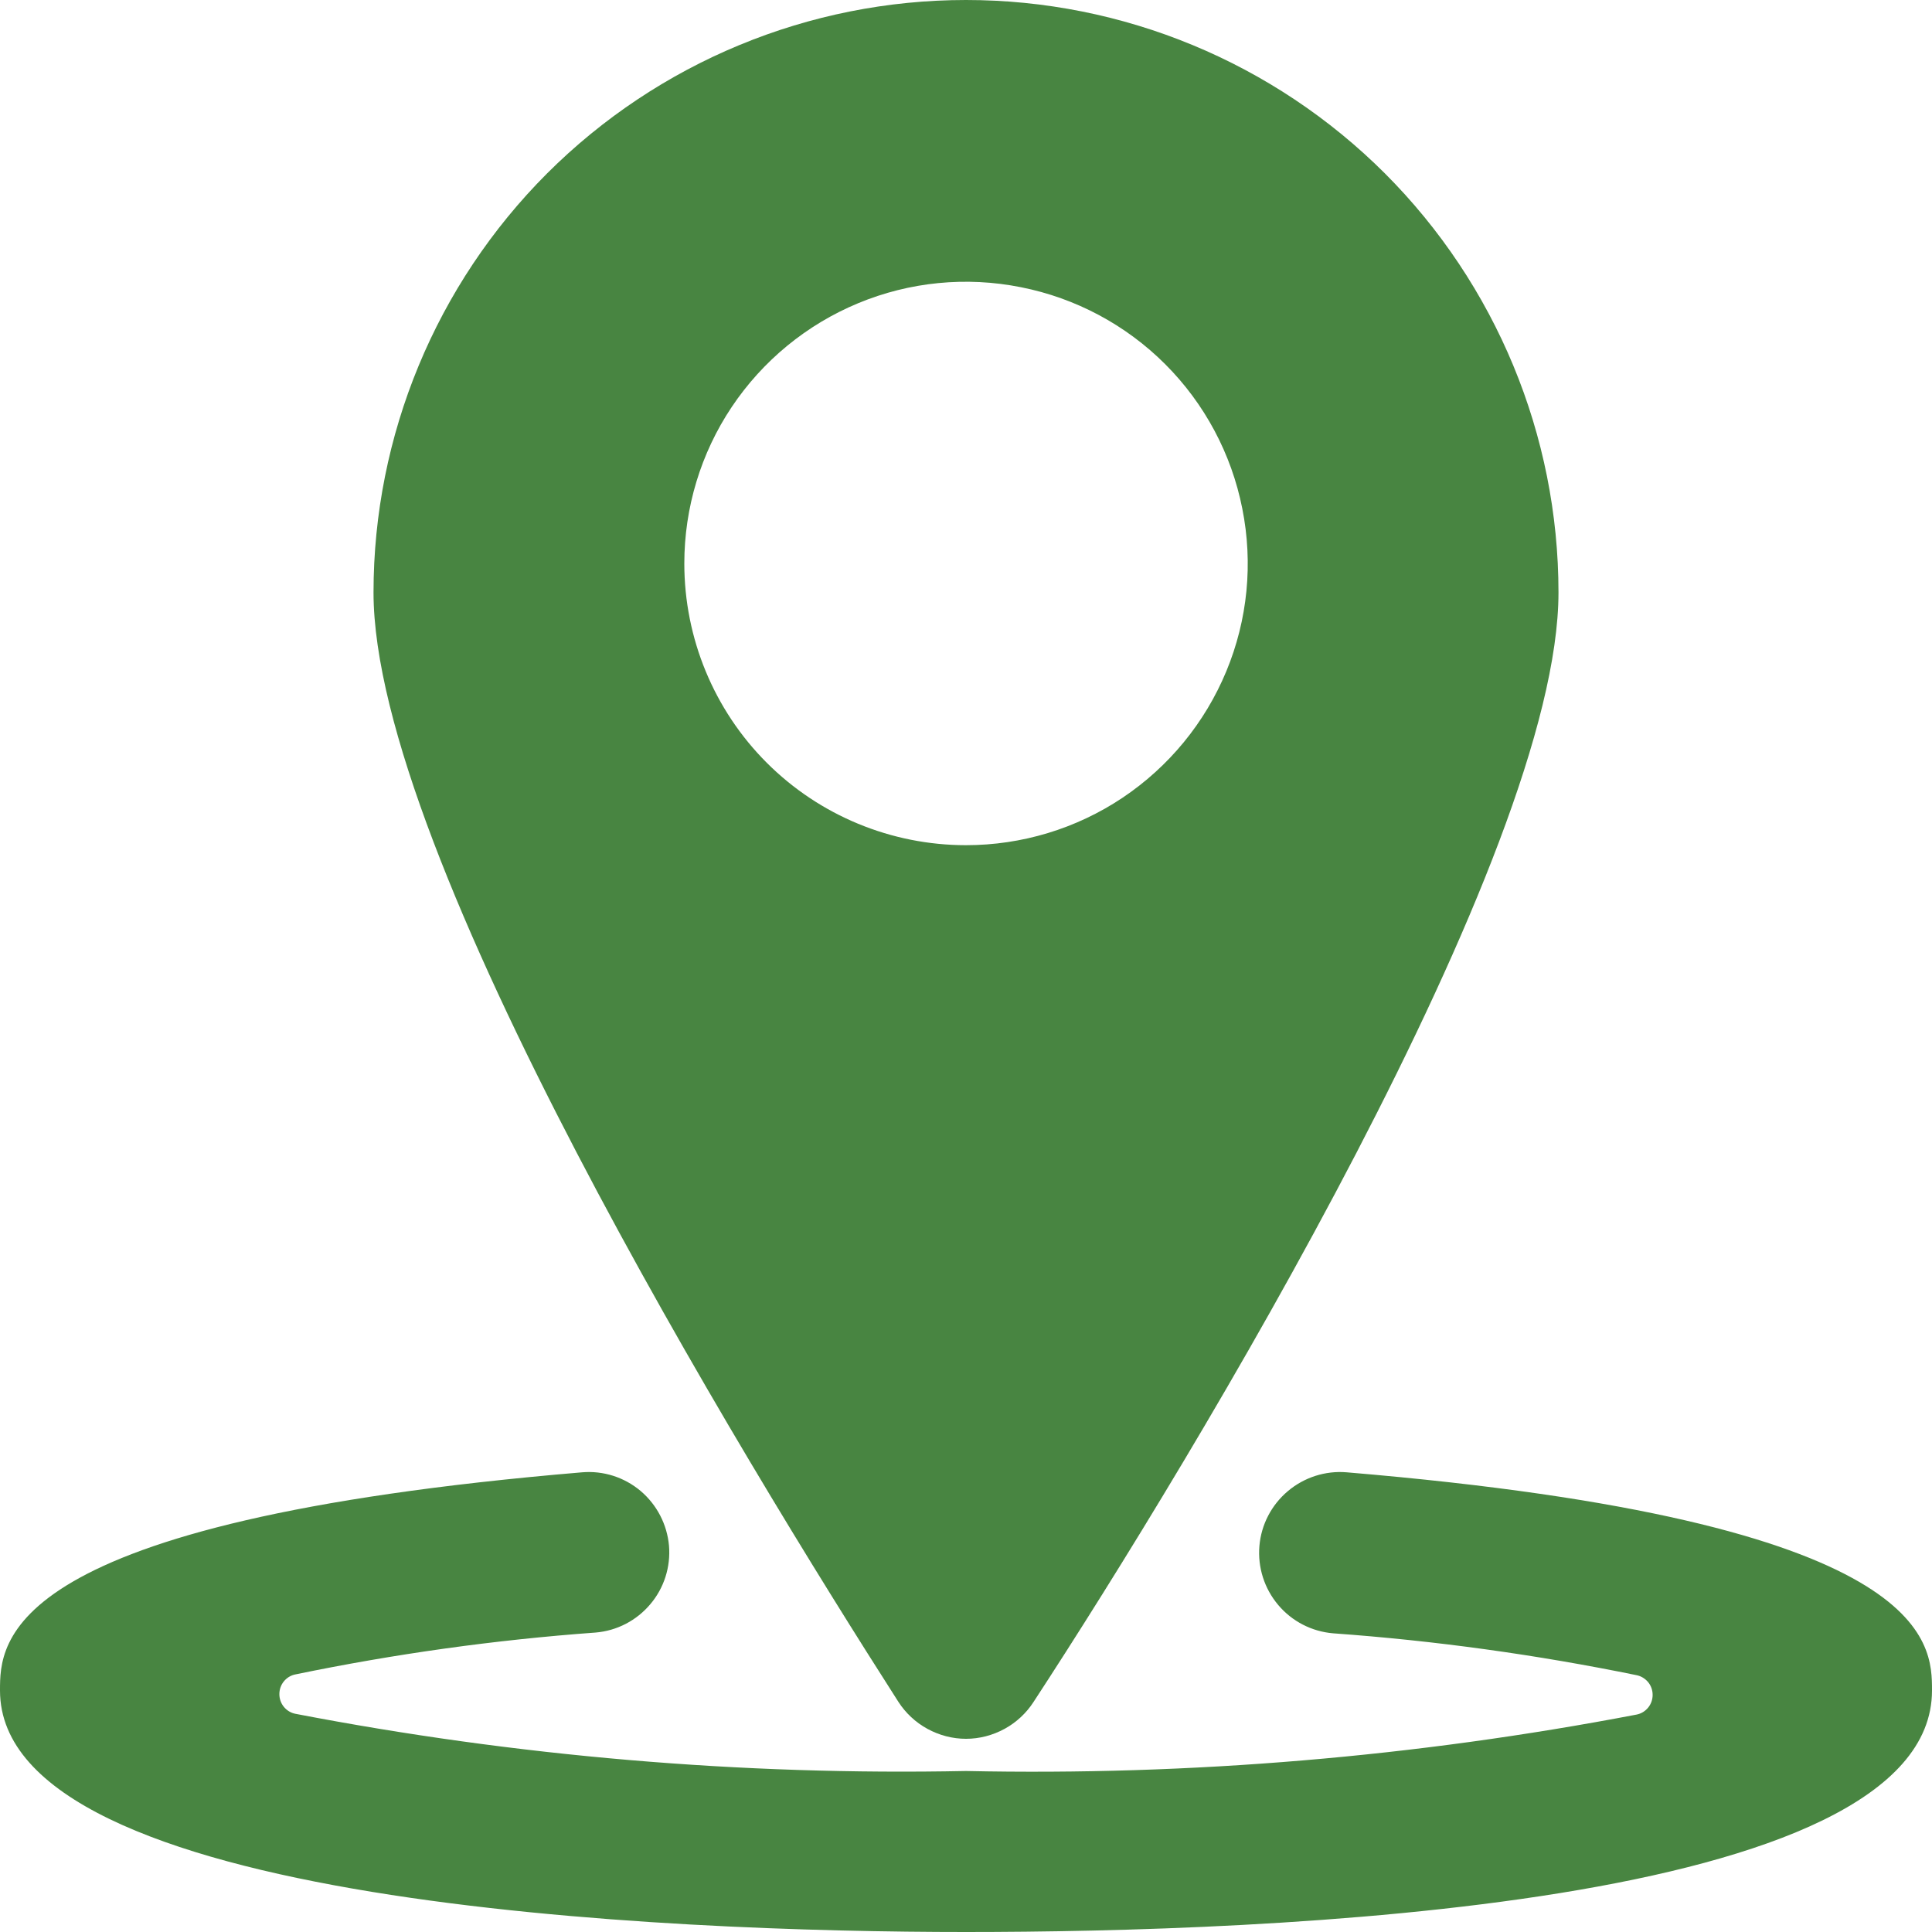
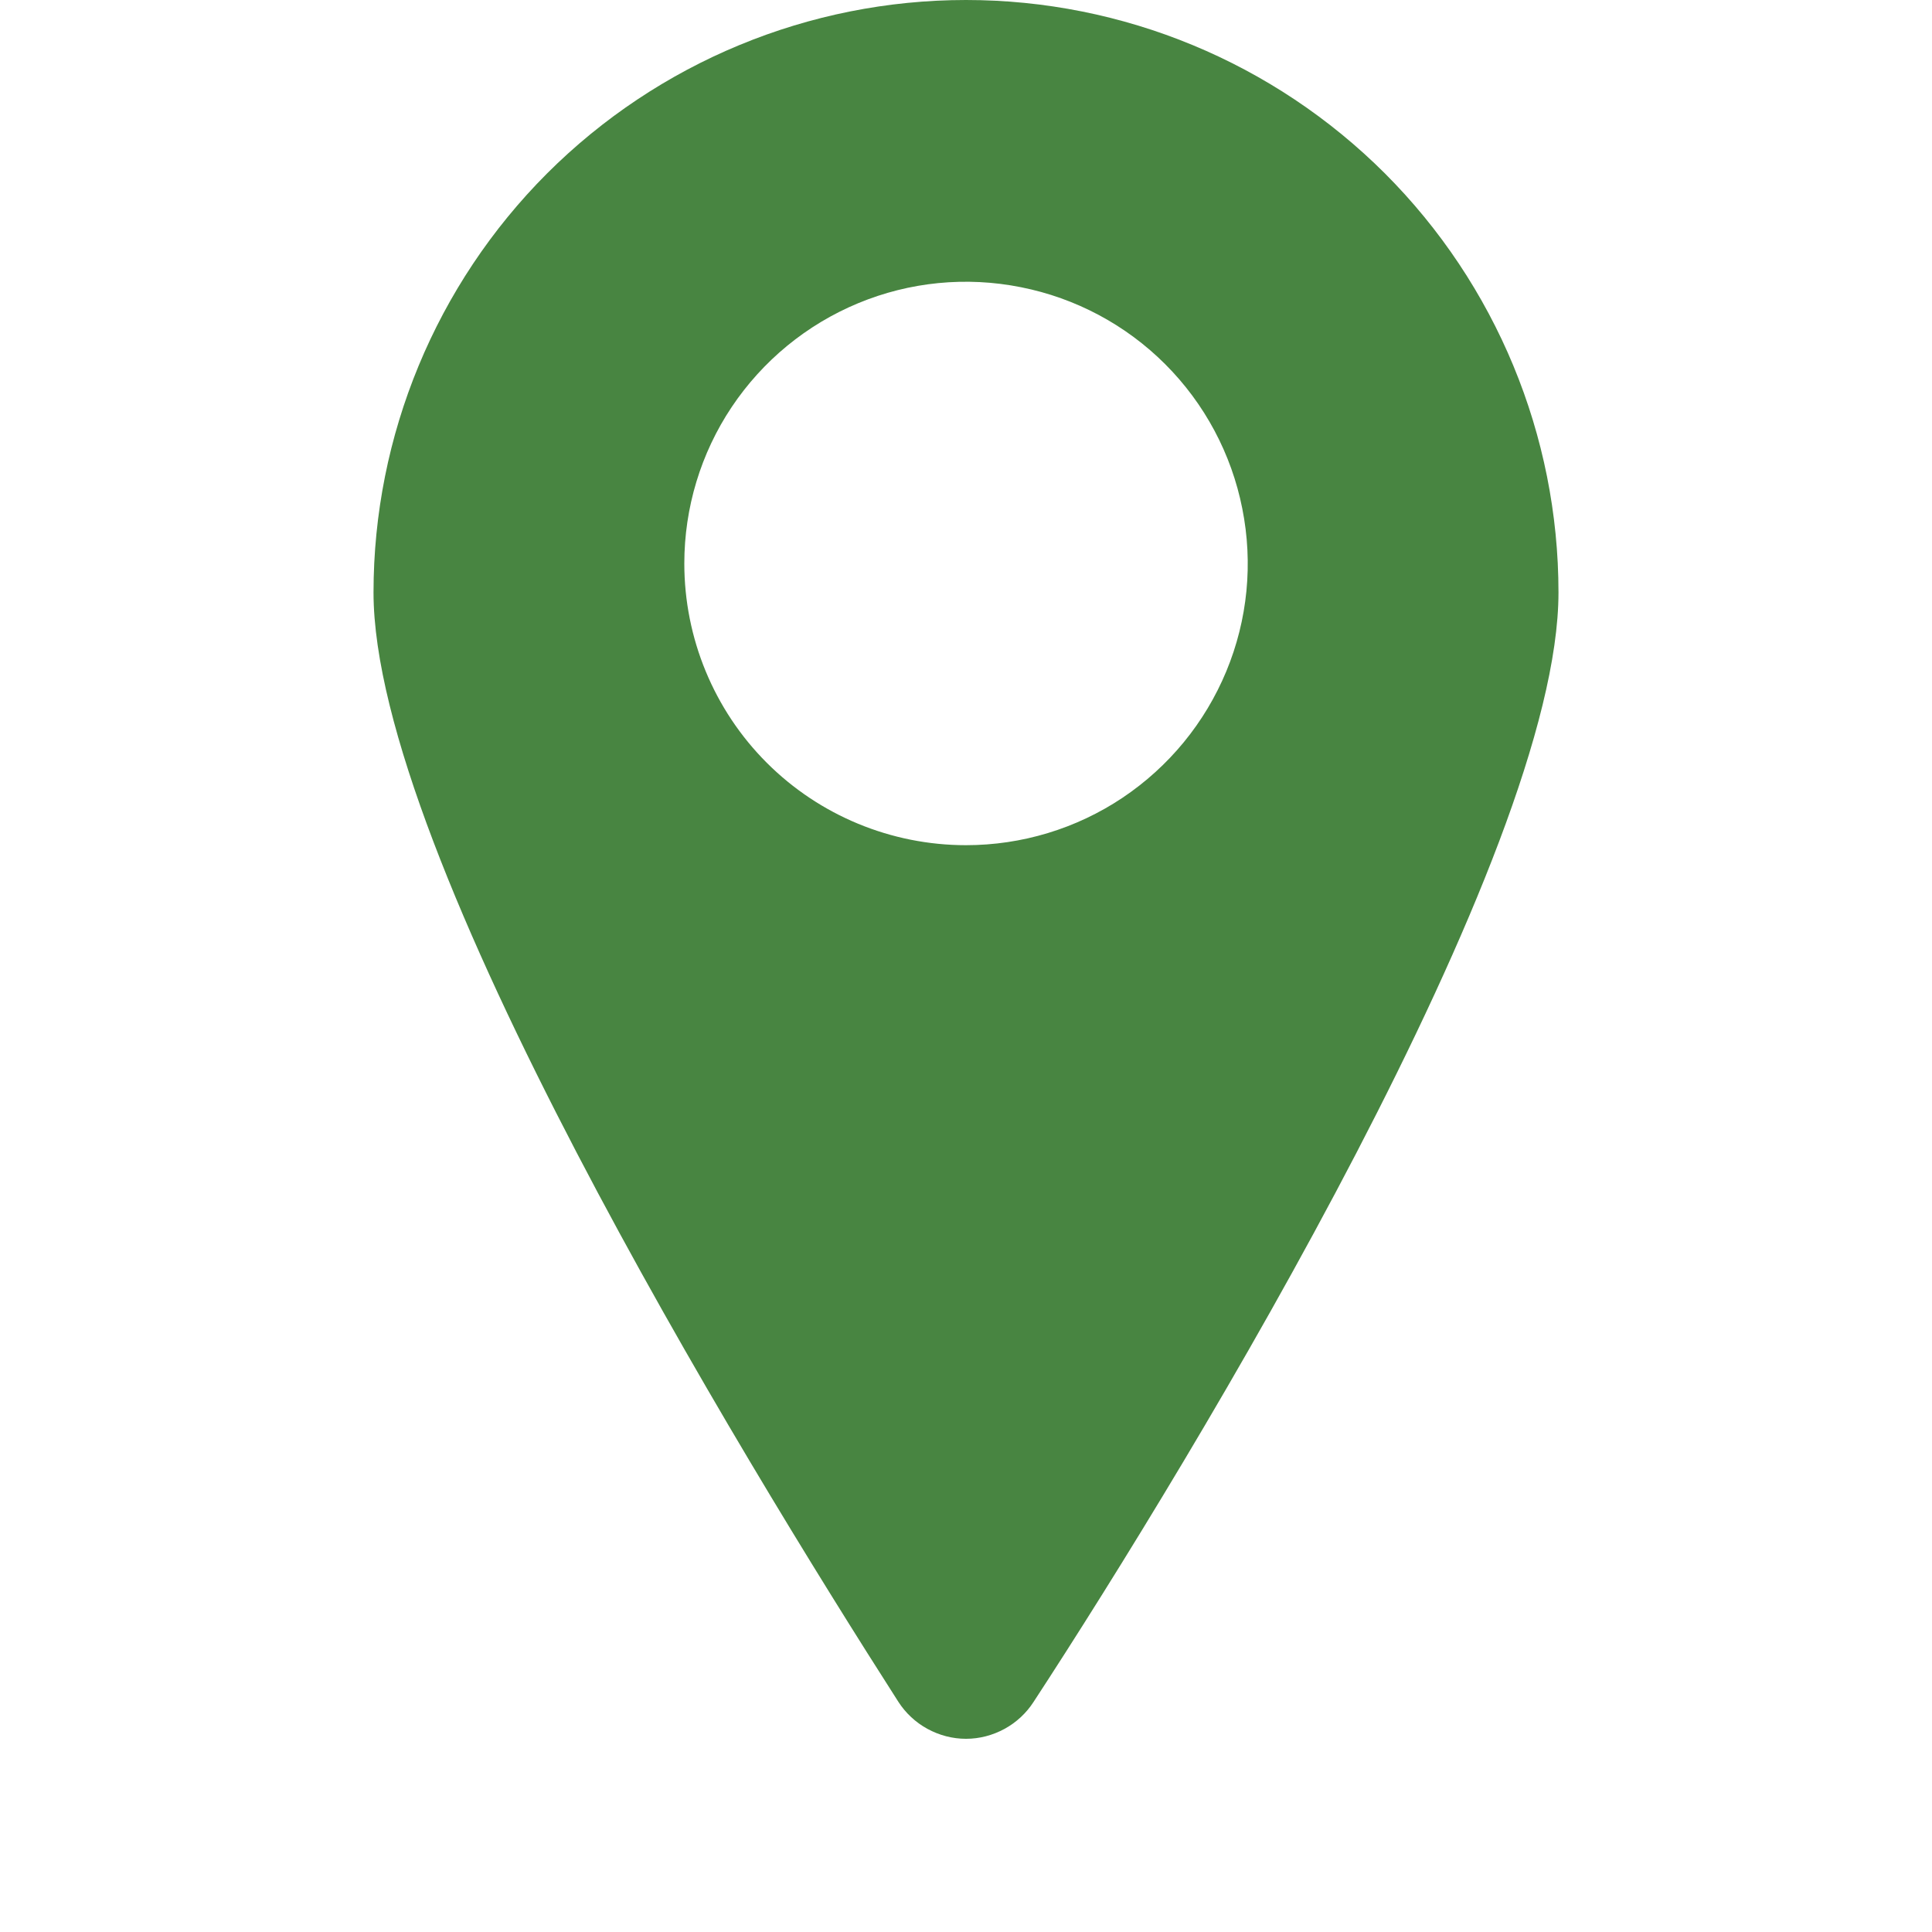
<svg xmlns="http://www.w3.org/2000/svg" xmlns:ns1="http://sodipodi.sourceforge.net/DTD/sodipodi-0.dtd" xmlns:ns2="http://www.inkscape.org/namespaces/inkscape" width="15" height="15" viewBox="0 0 15 15" fill="none" version="1.1" id="svg6" ns1:docname="location.svg" ns2:version="1.1.2 (b8e25be833, 2022-02-05)">
  <defs id="defs10" />
  <ns1:namedview id="namedview8" pagecolor="#ffffff" bordercolor="#666666" borderopacity="1.0" ns2:pageshadow="2" ns2:pageopacity="0.0" ns2:pagecheckerboard="0" showgrid="false" ns2:zoom="28.3" ns2:cx="0.053003534" ns2:cy="10.671378" ns2:window-width="1920" ns2:window-height="1009" ns2:window-x="-1928" ns2:window-y="-8" ns2:window-maximized="1" ns2:current-layer="svg6" />
-   <path d="M10.456 11.431C10.29 11.417 10.126 11.47 9.999 11.577C9.872 11.684 9.792 11.837 9.778 12.003C9.764 12.169 9.816 12.333 9.924 12.461C10.031 12.588 10.184 12.667 10.35 12.681C11.142 12.738 11.929 12.847 12.706 13.006C12.742 13.013 12.773 13.033 12.796 13.06C12.819 13.088 12.831 13.123 12.831 13.159C12.831 13.195 12.819 13.23 12.796 13.258C12.773 13.286 12.742 13.305 12.706 13.312C10.991 13.64 9.246 13.787 7.5 13.75C5.754 13.785 4.009 13.636 2.294 13.306C2.258 13.299 2.227 13.28 2.204 13.252C2.181 13.224 2.169 13.189 2.169 13.153C2.169 13.117 2.181 13.082 2.204 13.054C2.227 13.026 2.258 13.007 2.294 13C3.063 12.841 3.842 12.732 4.625 12.675C4.79 12.661 4.942 12.582 5.049 12.455C5.156 12.329 5.208 12.165 5.194 12C5.179 11.835 5.1 11.683 4.974 11.576C4.847 11.469 4.684 11.417 4.519 11.431C0 11.812 0 12.75 0 13.125C0 14.794 5.2 15 7.5 15C9.8 15 15 14.819 15 13.125C15 12.75 15 11.812 10.456 11.431Z" fill="white" id="path2" style="fill:#488541;fill-opacity:1" />
  <path d="M7.5 13.5C7.605 13.5 7.707 13.473 7.799 13.423C7.891 13.373 7.969 13.3 8.025 13.213C9.275 11.3 12.1 6.631 12.1 4.6C12.1 3.38 11.615 2.21 10.753 1.347C9.89 0.485 8.72 0 7.5 0C6.28 0 5.11 0.485 4.247 1.347C3.385 2.21 2.9 3.38 2.9 4.6C2.9 6.631 5.75 11.3 6.975 13.213C7.031 13.3 7.109 13.373 7.201 13.423C7.293 13.473 7.395 13.5 7.5 13.5ZM5.313 4.375C5.313 3.942 5.441 3.519 5.681 3.16C5.922 2.8 6.263 2.52 6.663 2.354C7.063 2.188 7.502 2.145 7.927 2.23C8.351 2.314 8.741 2.522 9.047 2.828C9.353 3.134 9.561 3.524 9.645 3.948C9.73 4.373 9.687 4.812 9.521 5.212C9.355 5.612 9.075 5.953 8.715 6.194C8.356 6.434 7.933 6.562 7.5 6.562C6.92 6.562 6.363 6.332 5.953 5.922C5.543 5.512 5.313 4.955 5.313 4.375Z" fill="white" id="path4" style="fill:#488541;fill-opacity:1" />
</svg>